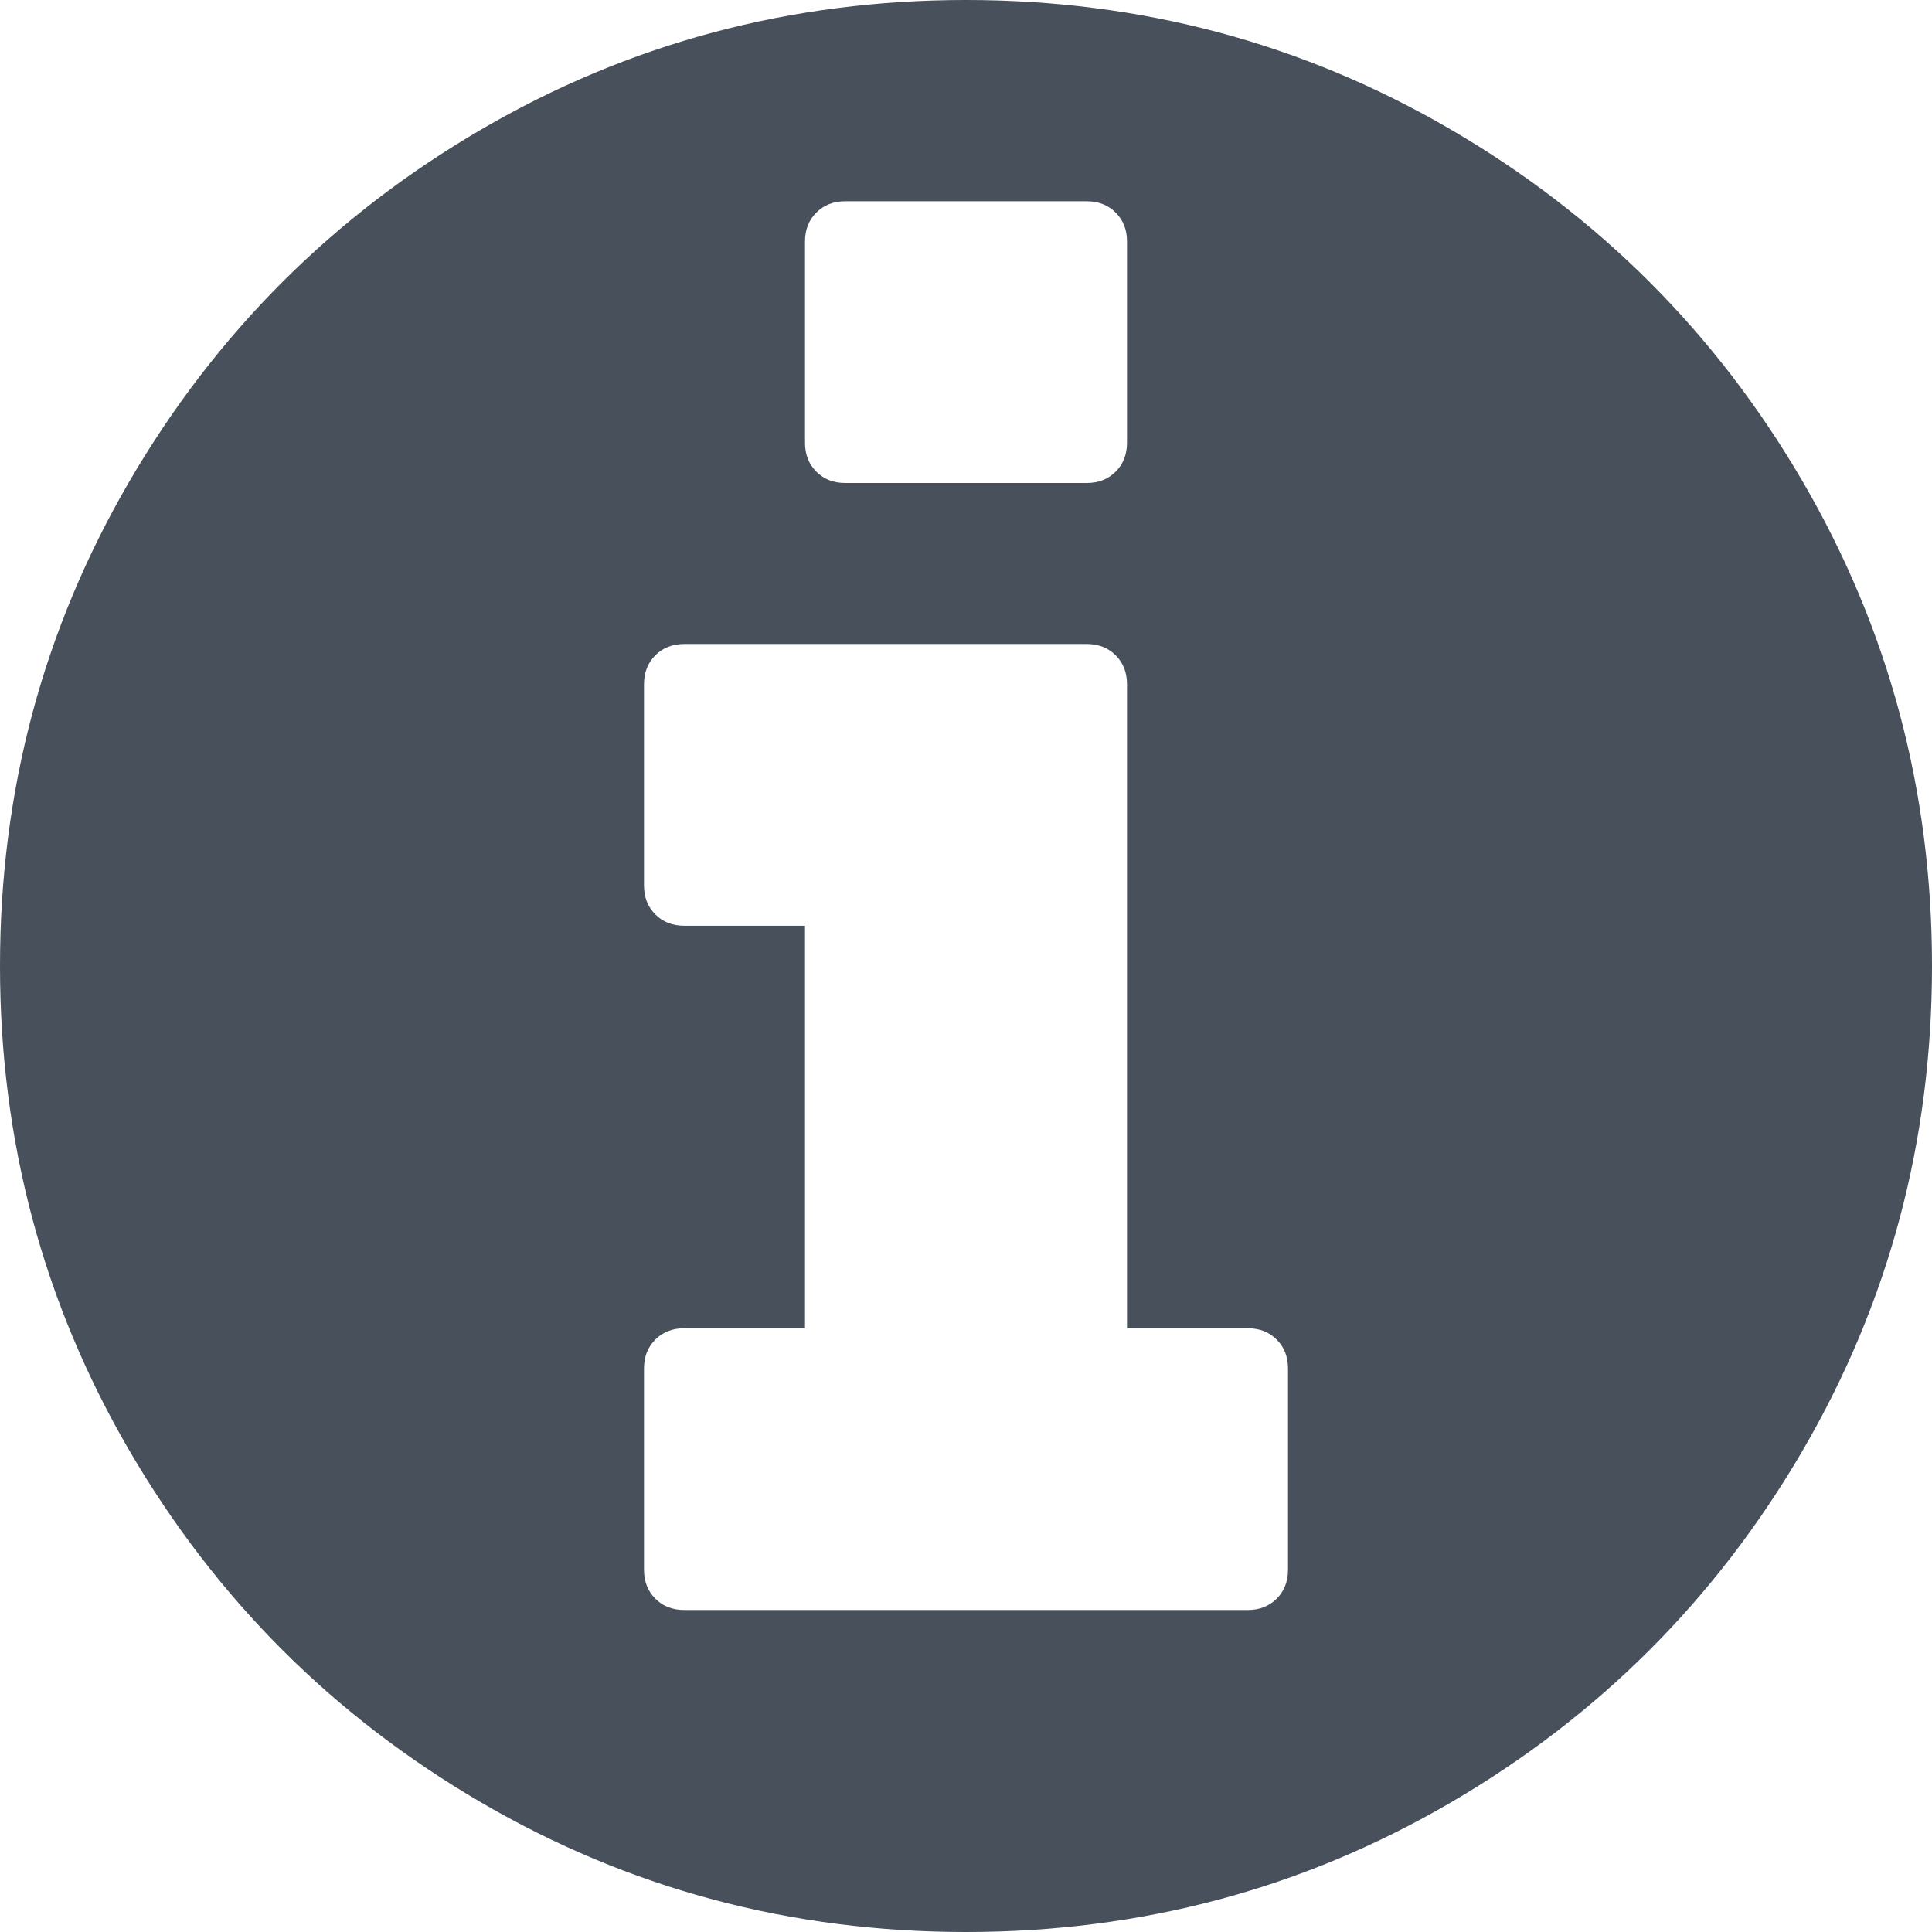
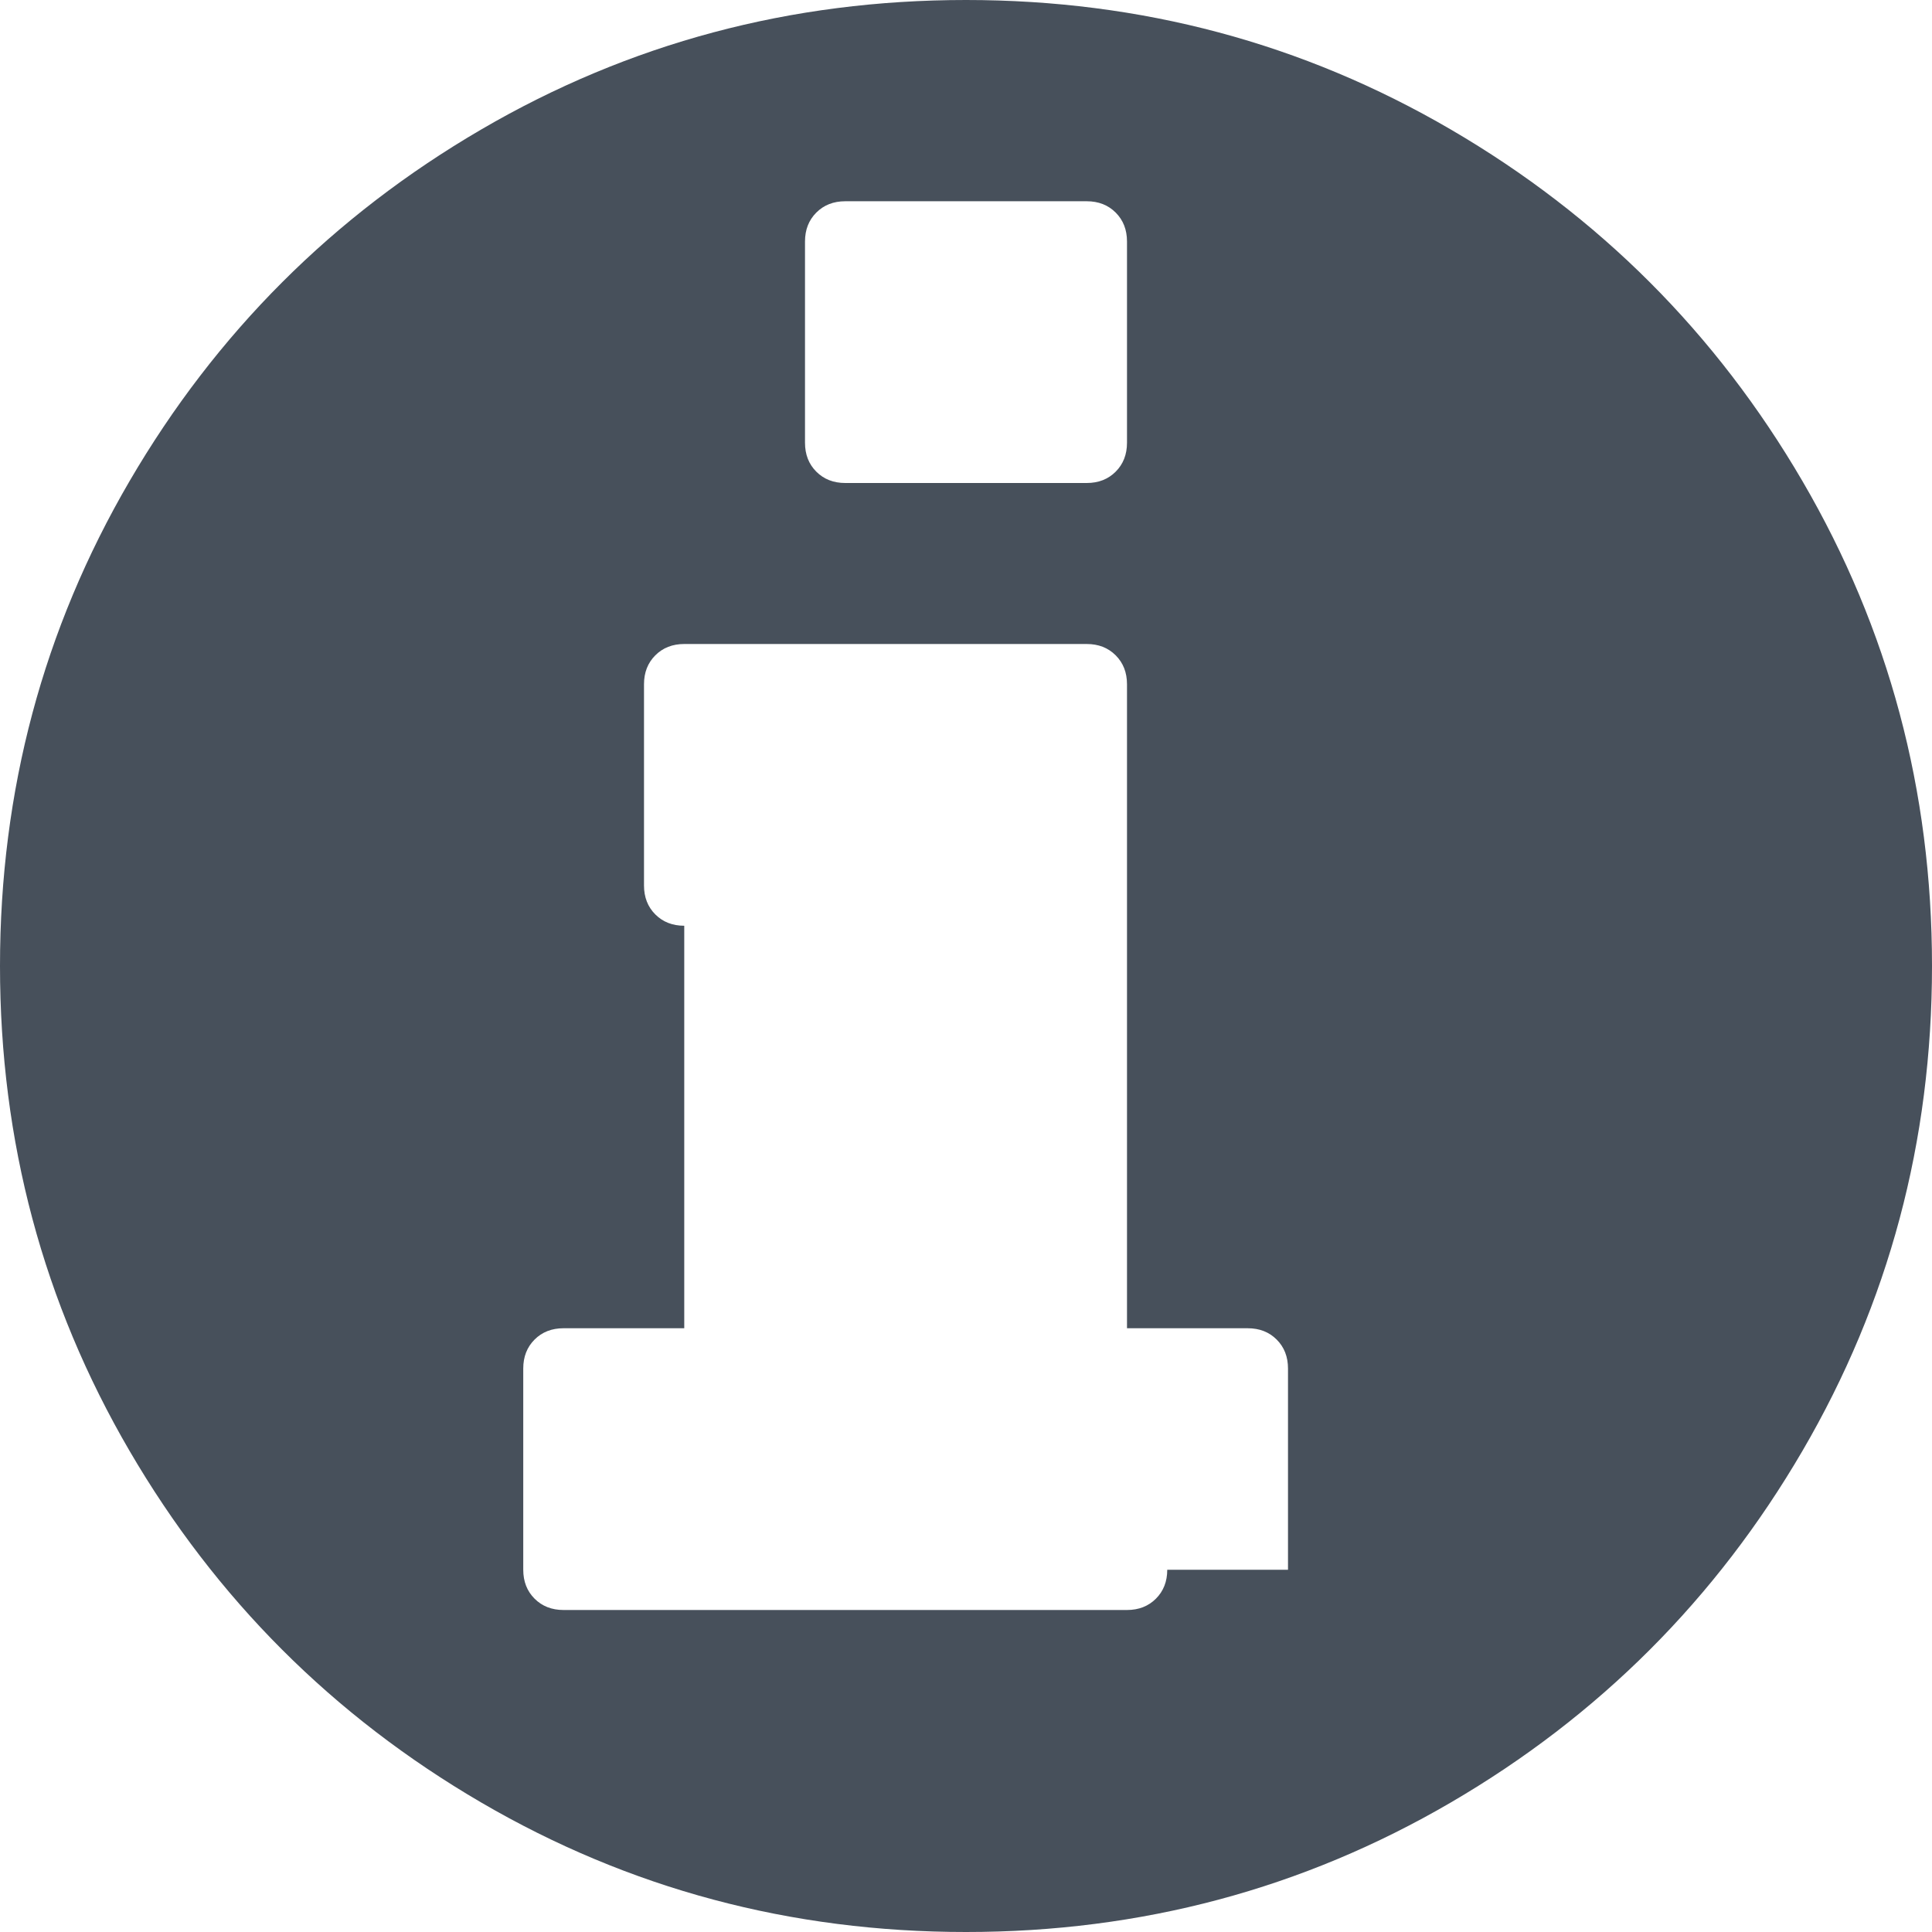
<svg xmlns="http://www.w3.org/2000/svg" viewBox="0 0 1536 1536" fill-rule="evenodd" clip-rule="evenodd" stroke-linejoin="round" stroke-miterlimit="2">
-   <path d="M1024 1248v-160c0-9.33-3-17-9-23s-13.67-9-23-9h-96V544c0-9.333-3-17-9-23s-13.667-9-23-9H544c-9.333 0-17 3-23 9s-9 13.667-9 23v160c0 9.333 3 17 9 23s13.667 9 23 9h96v320h-96c-9.333 0-17 3-23 9s-9 13.67-9 23v160c0 9.33 3 17 9 23s13.667 9 23 9h448c9.33 0 17-3 23-9s9-13.67 9-23zM896 352V192c0-9.333-3-17-9-23s-13.667-9-23-9H672c-9.333 0-17 3-23 9s-9 13.667-9 23v160c0 9.333 3 17 9 23s13.667 9 23 9h192c9.333 0 17-3 23-9s9-13.667 9-23zm640 416c0 139.333-34.33 267.83-103 385.5-68.67 117.67-161.83 210.83-279.5 279.5-117.67 68.67-246.167 103-385.5 103s-267.833-34.33-385.5-103c-117.667-68.67-210.833-161.83-279.5-279.5C34.333 1035.83 0 907.333 0 768s34.333-267.833 103-385.5C171.667 264.833 264.833 171.667 382.5 103S628.667 0 768 0s267.83 34.333 385.5 103c117.67 68.667 210.83 161.833 279.5 279.5 68.67 117.667 103 246.167 103 385.5z" fill="#47505b" fill-rule="nonzero" />
+   <path d="M1024 1248v-160c0-9.33-3-17-9-23s-13.67-9-23-9h-96V544c0-9.333-3-17-9-23s-13.667-9-23-9H544c-9.333 0-17 3-23 9s-9 13.667-9 23v160c0 9.333 3 17 9 23s13.667 9 23 9v320h-96c-9.333 0-17 3-23 9s-9 13.67-9 23v160c0 9.33 3 17 9 23s13.667 9 23 9h448c9.33 0 17-3 23-9s9-13.67 9-23zM896 352V192c0-9.333-3-17-9-23s-13.667-9-23-9H672c-9.333 0-17 3-23 9s-9 13.667-9 23v160c0 9.333 3 17 9 23s13.667 9 23 9h192c9.333 0 17-3 23-9s9-13.667 9-23zm640 416c0 139.333-34.33 267.83-103 385.5-68.67 117.67-161.83 210.83-279.5 279.5-117.67 68.67-246.167 103-385.5 103s-267.833-34.33-385.5-103c-117.667-68.67-210.833-161.83-279.5-279.5C34.333 1035.83 0 907.333 0 768s34.333-267.833 103-385.5C171.667 264.833 264.833 171.667 382.5 103S628.667 0 768 0s267.83 34.333 385.5 103c117.67 68.667 210.83 161.833 279.5 279.5 68.67 117.667 103 246.167 103 385.5z" fill="#47505b" fill-rule="nonzero" />
</svg>